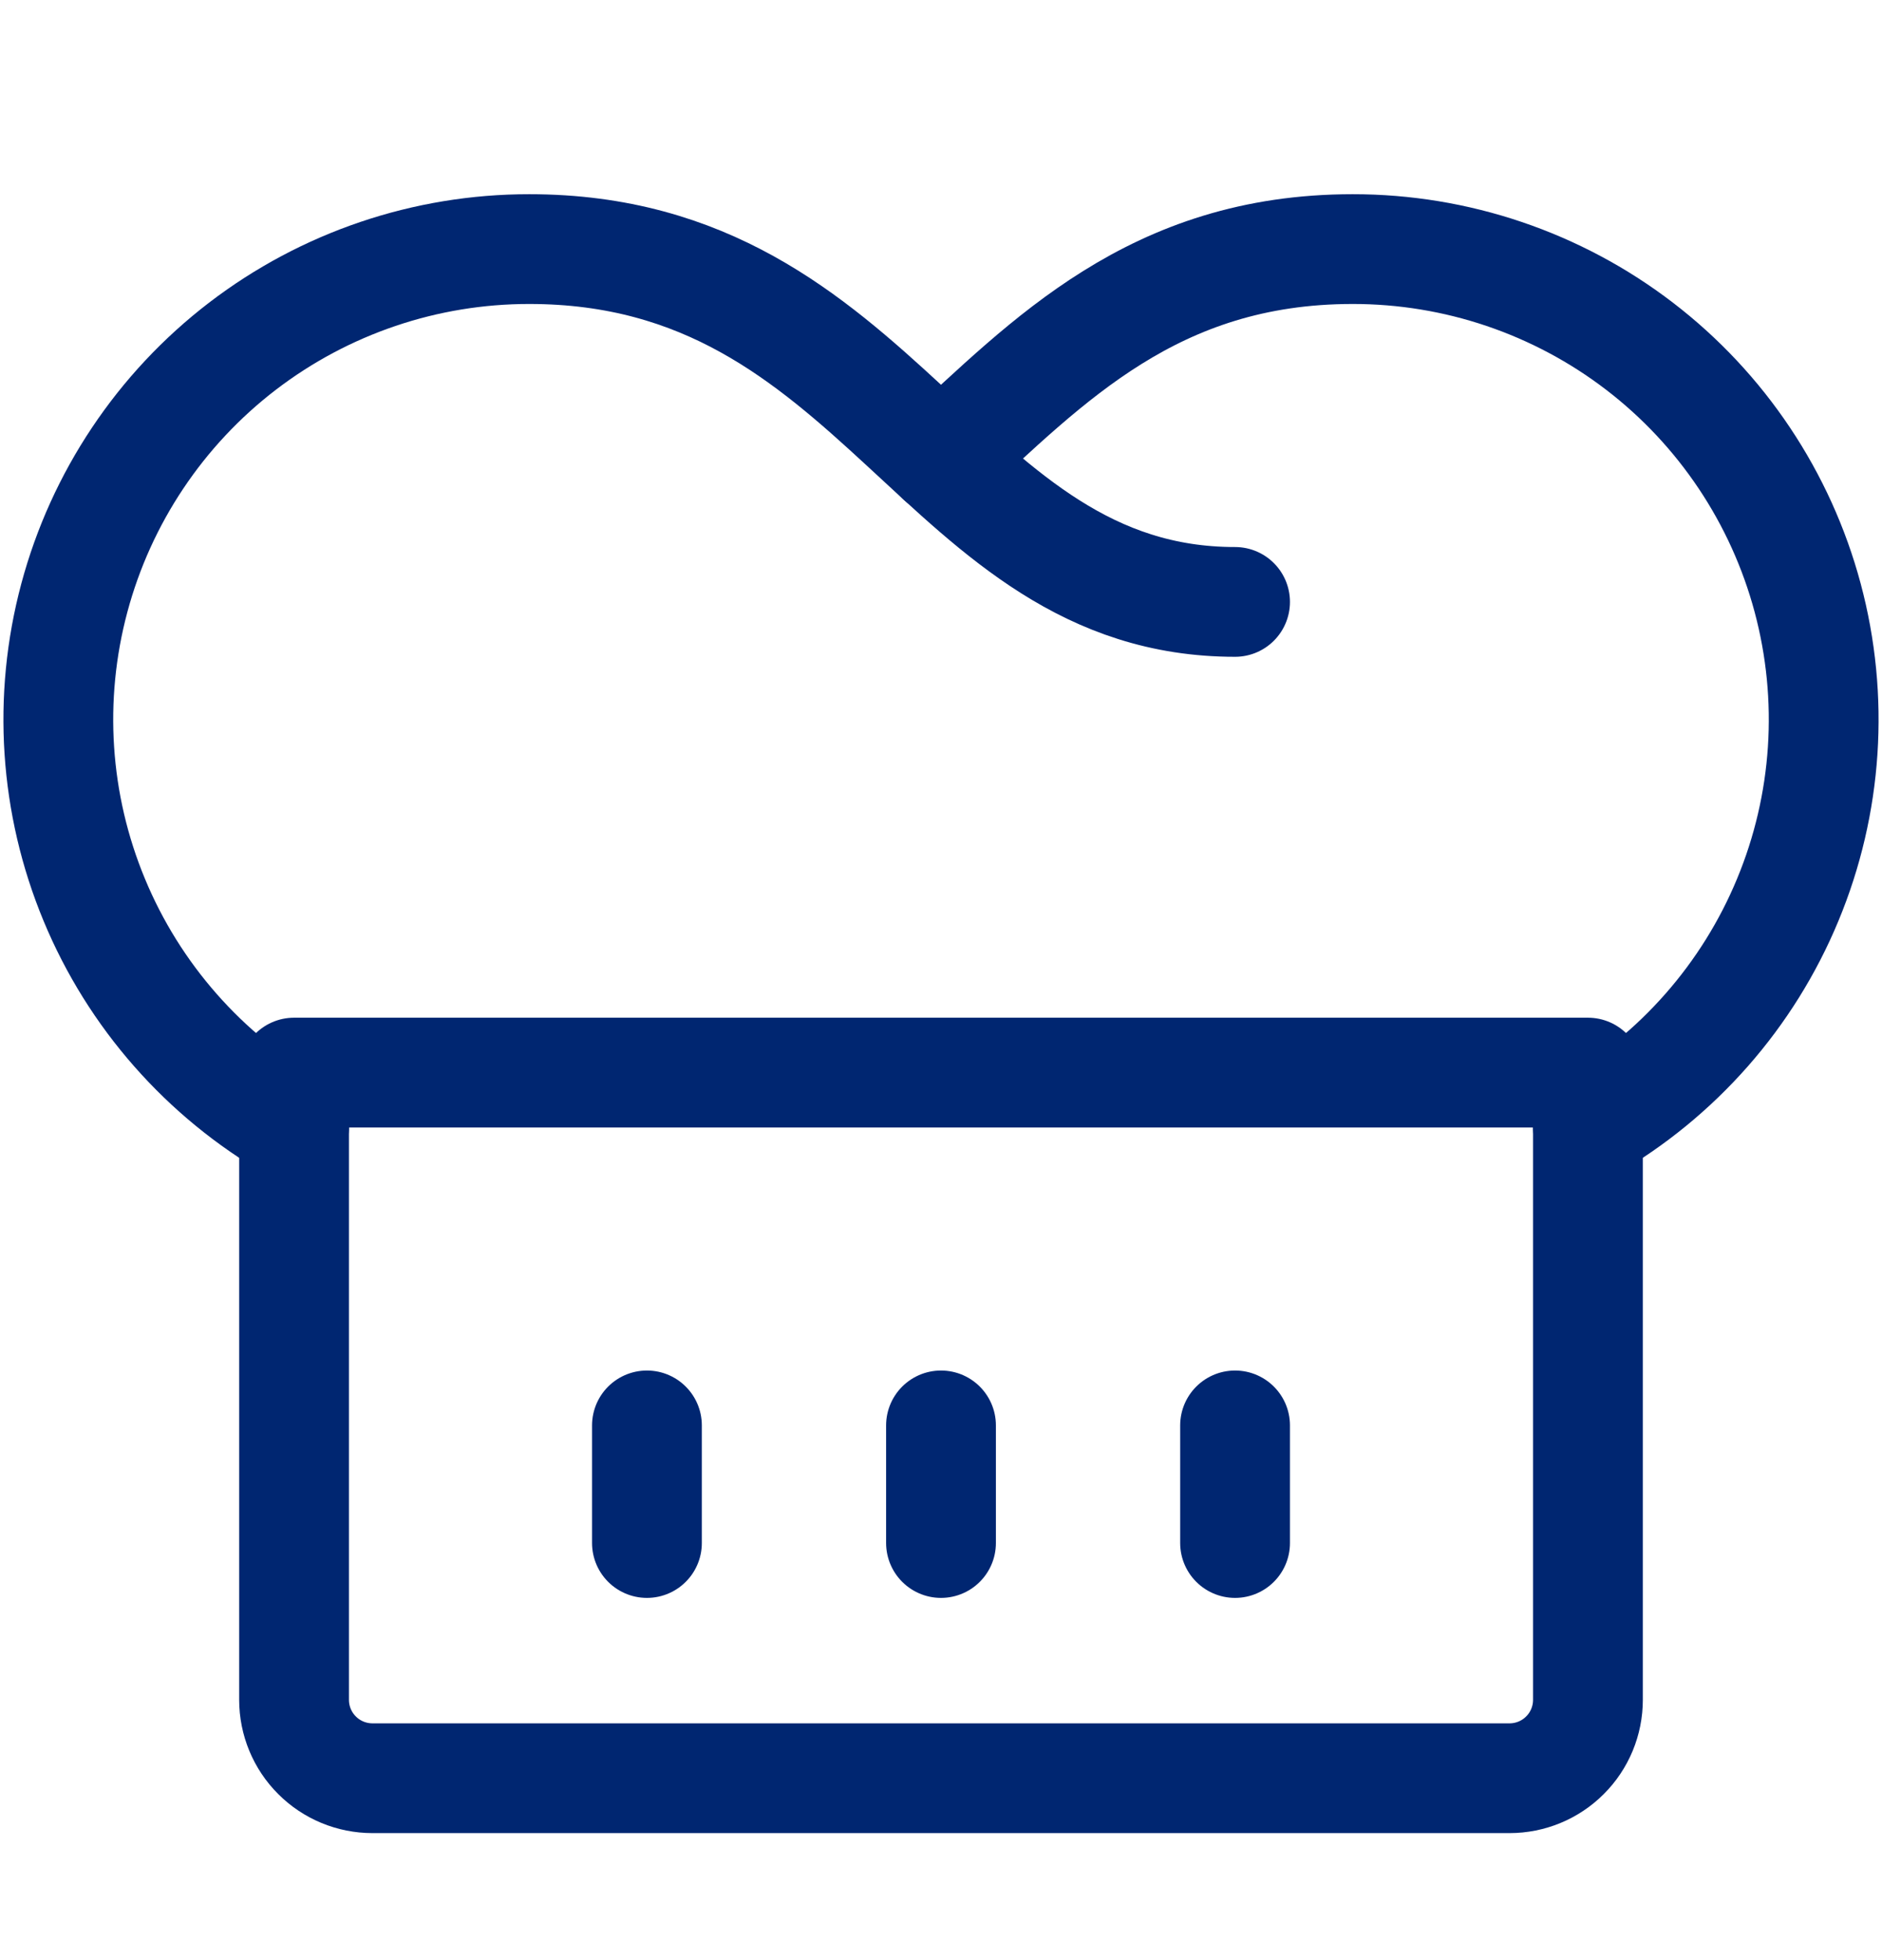
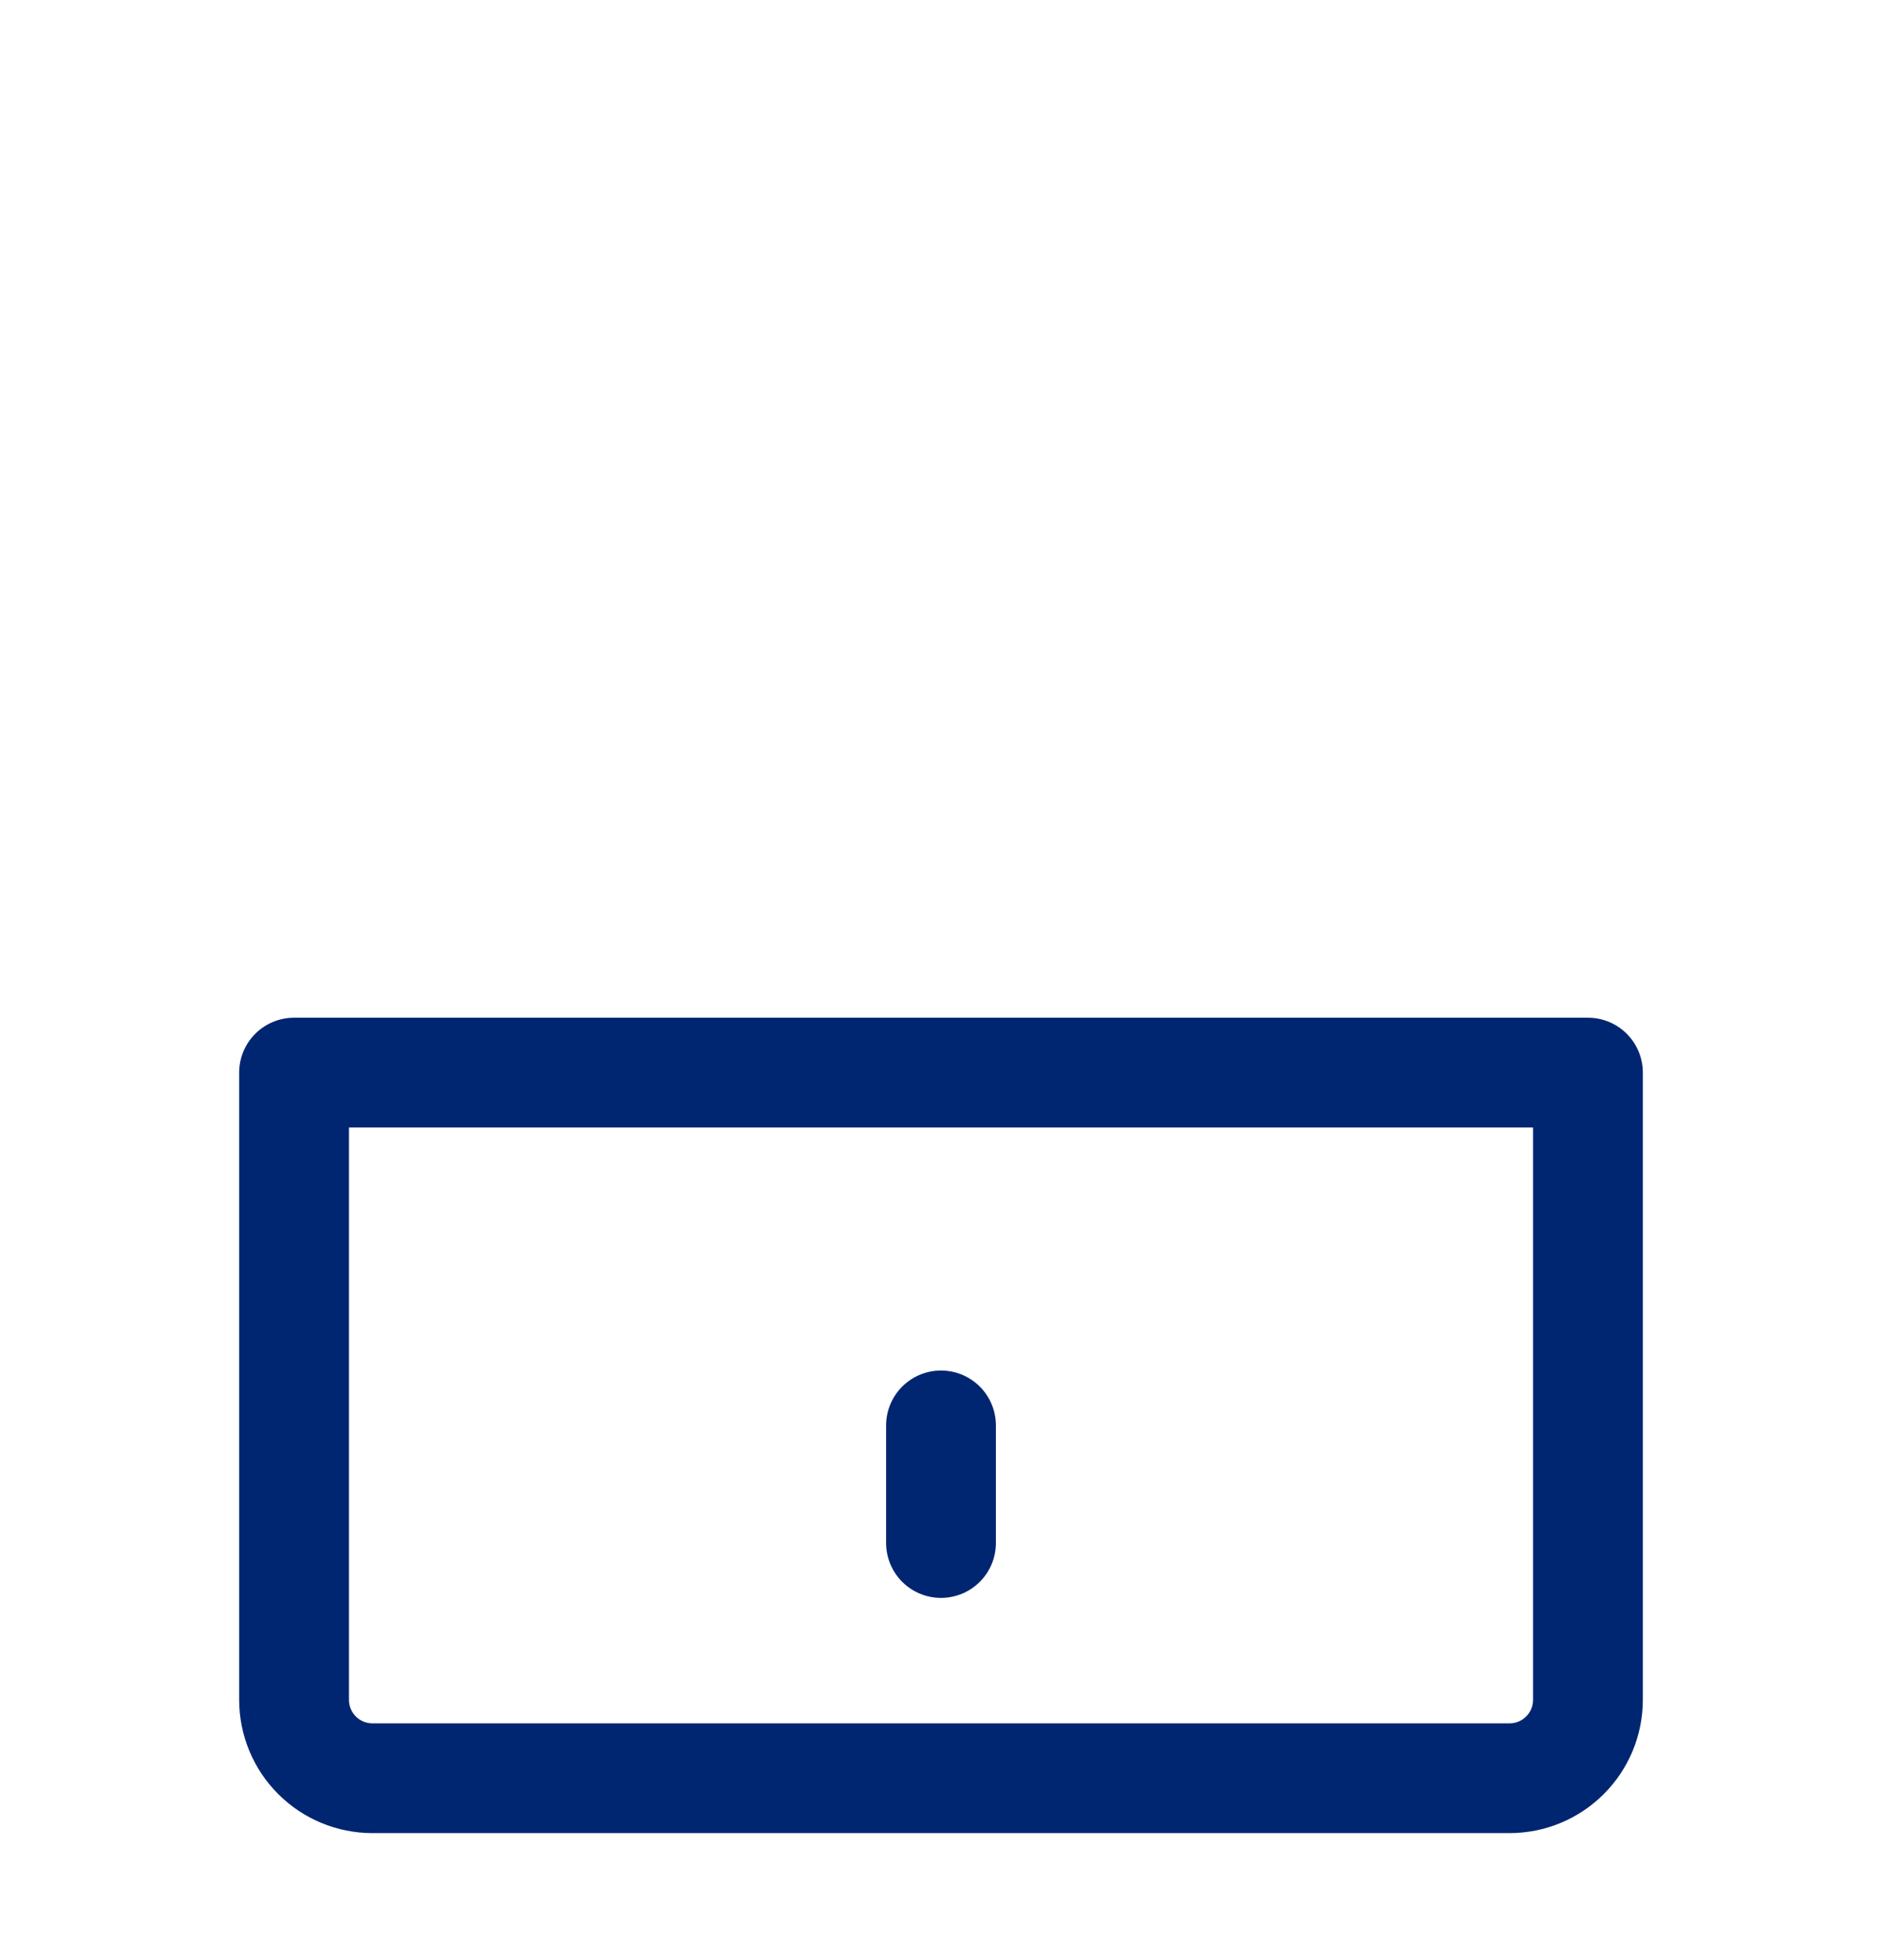
<svg xmlns="http://www.w3.org/2000/svg" width="24" height="25" viewBox="0 0 24 25" fill="none">
  <path d="M3.75 13.68H20.25V21.68C20.25 21.945 20.145 22.2 19.957 22.387C19.77 22.575 19.515 22.68 19.25 22.68H4.75C4.485 22.68 4.23 22.575 4.043 22.387C3.855 22.2 3.75 21.945 3.75 21.68V13.68Z" stroke="#002671" stroke-width="1.4" stroke-linecap="round" stroke-linejoin="round" />
-   <path d="M3.75 14.377C2.604 13.717 1.708 12.698 1.202 11.477C0.695 10.256 0.606 8.902 0.948 7.625C1.29 6.348 2.044 5.219 3.093 4.415C4.143 3.611 5.428 3.176 6.75 3.177C11.25 3.177 12 7.677 15.75 7.677" stroke="#002671" stroke-width="1.4" stroke-linecap="round" stroke-linejoin="round" />
-   <path d="M20.25 14.377C21.396 13.717 22.292 12.698 22.798 11.477C23.305 10.256 23.394 8.902 23.052 7.625C22.71 6.348 21.956 5.219 20.907 4.415C19.858 3.611 18.572 3.176 17.25 3.177C14.71 3.177 13.365 4.611 12 5.86" stroke="#002671" stroke-width="1.4" stroke-linecap="round" stroke-linejoin="round" />
-   <path d="M8.25 18.18V19.68" stroke="#002671" stroke-width="1.4" stroke-linecap="round" stroke-linejoin="round" />
  <path d="M12 18.18V19.68" stroke="#002671" stroke-width="1.4" stroke-linecap="round" stroke-linejoin="round" />
-   <path d="M15.75 18.18V19.68" stroke="#002671" stroke-width="1.4" stroke-linecap="round" stroke-linejoin="round" />
</svg>